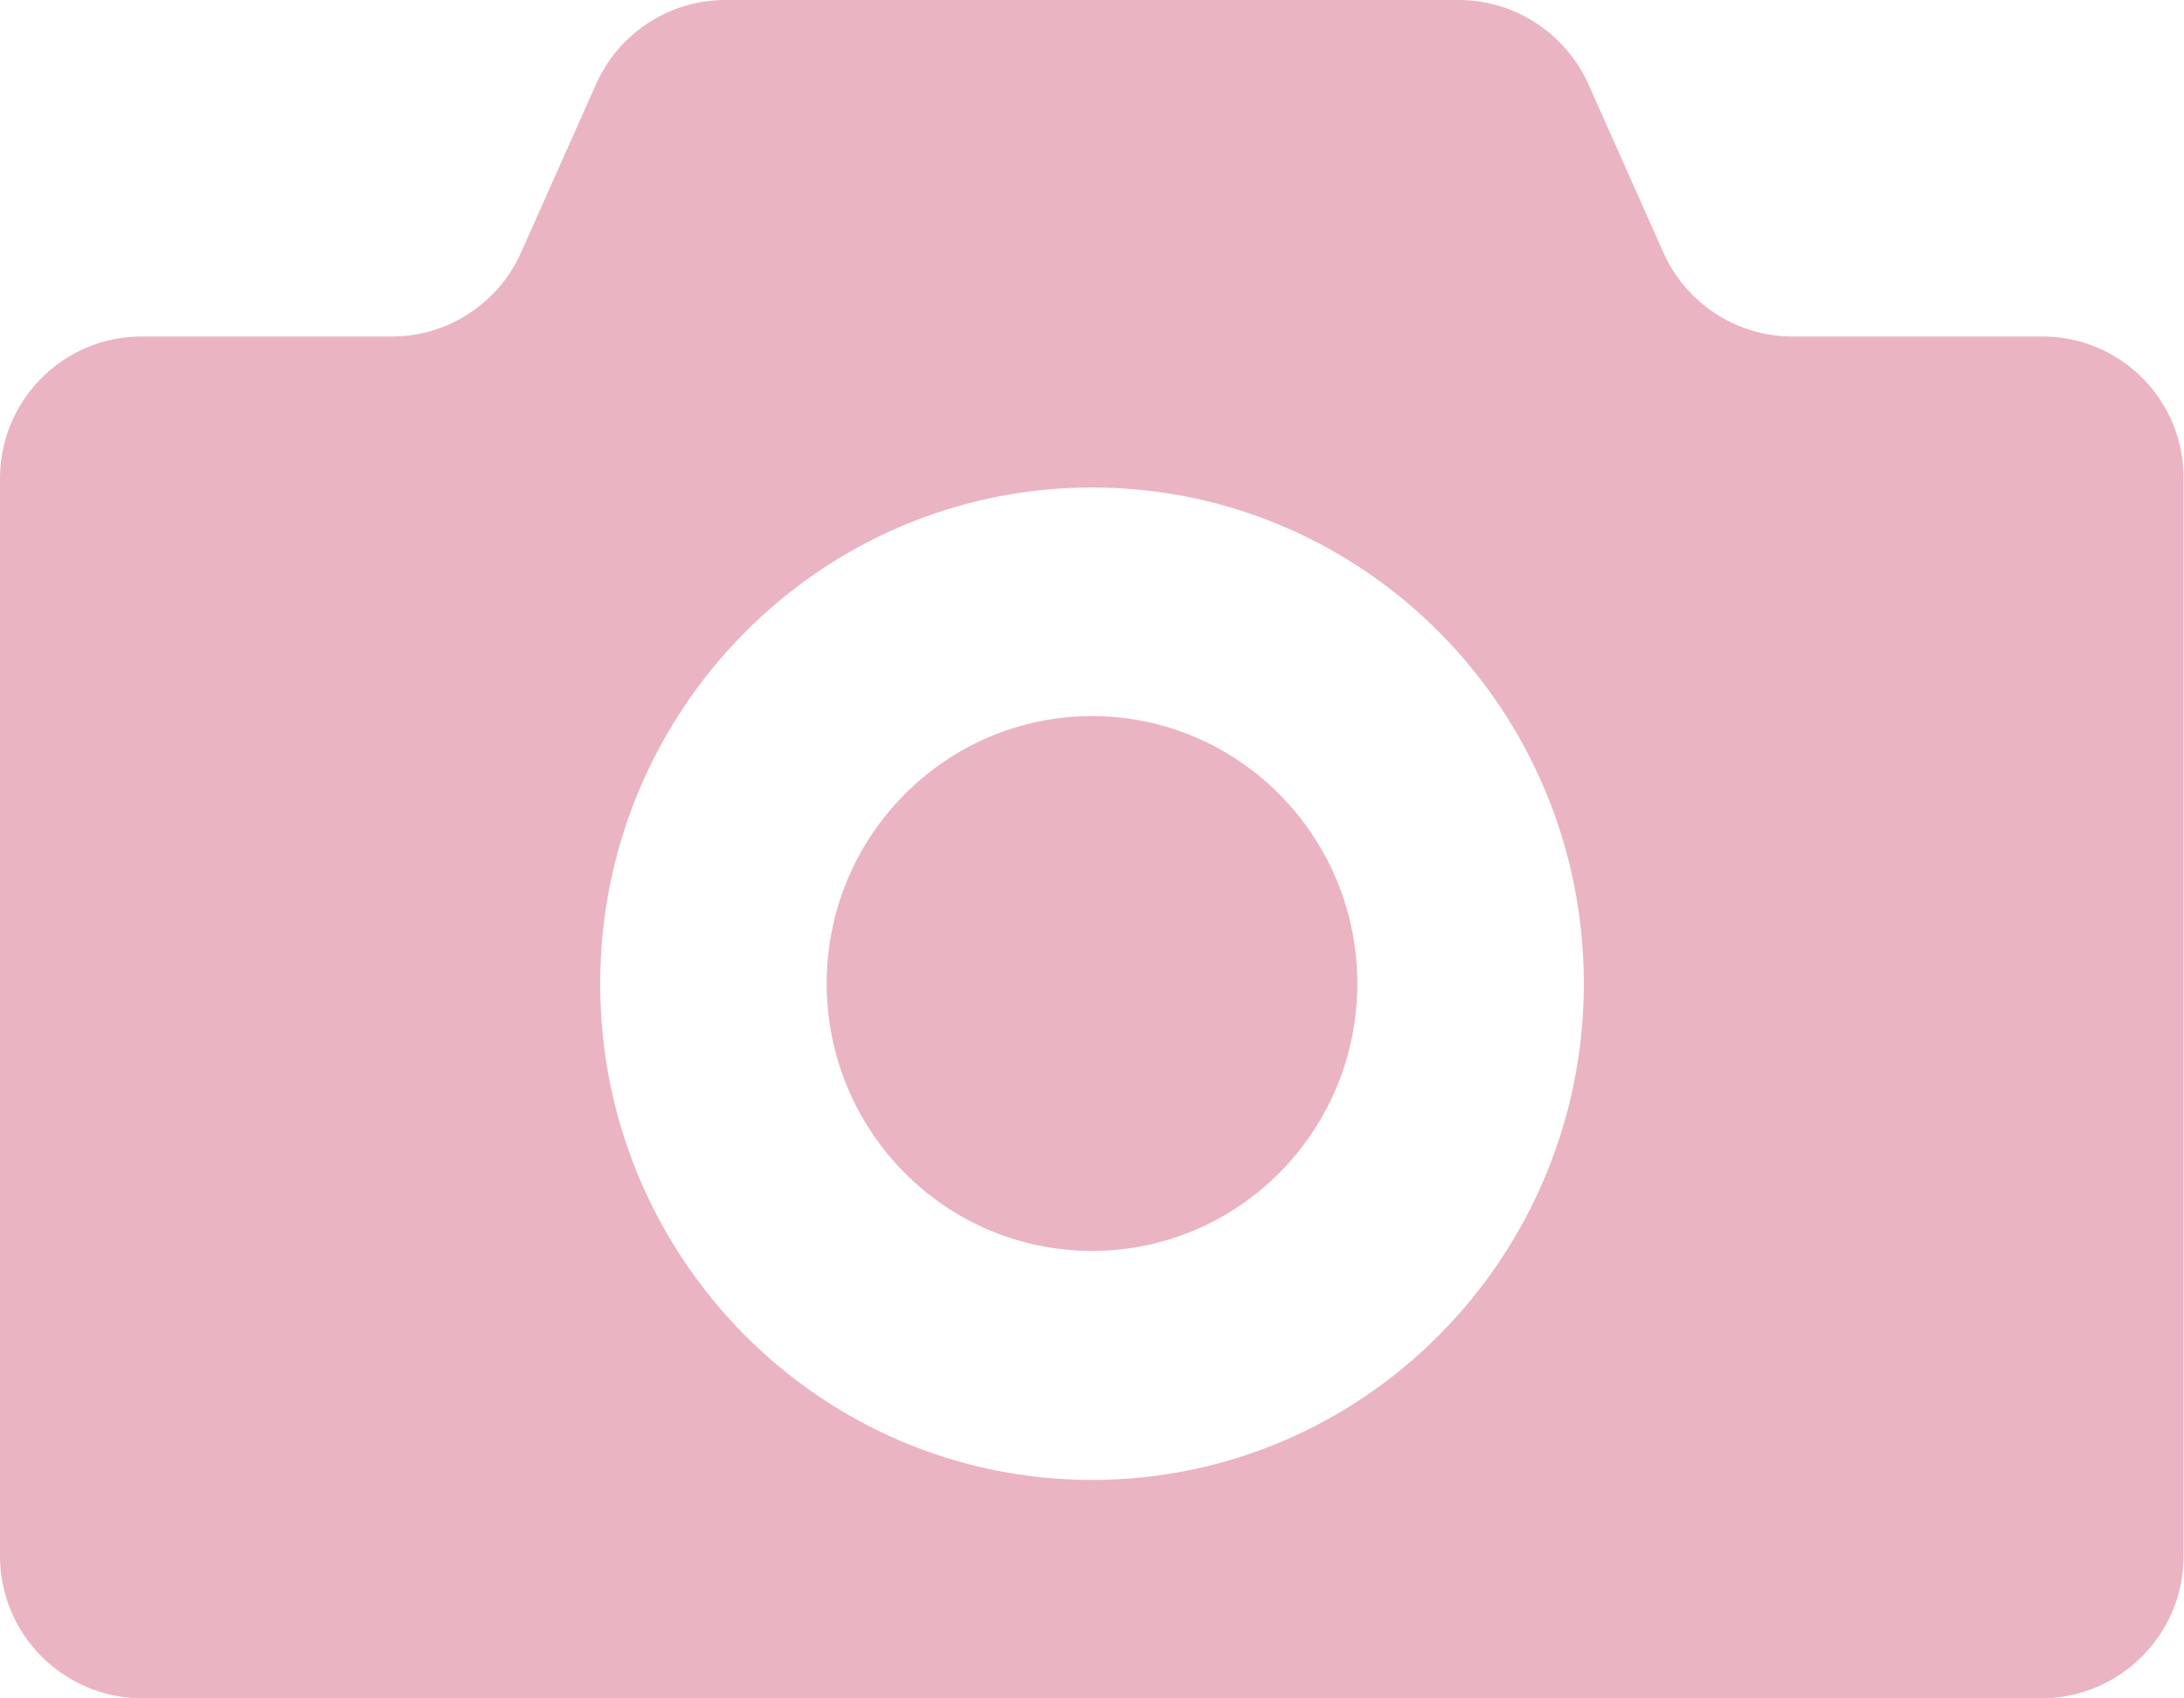
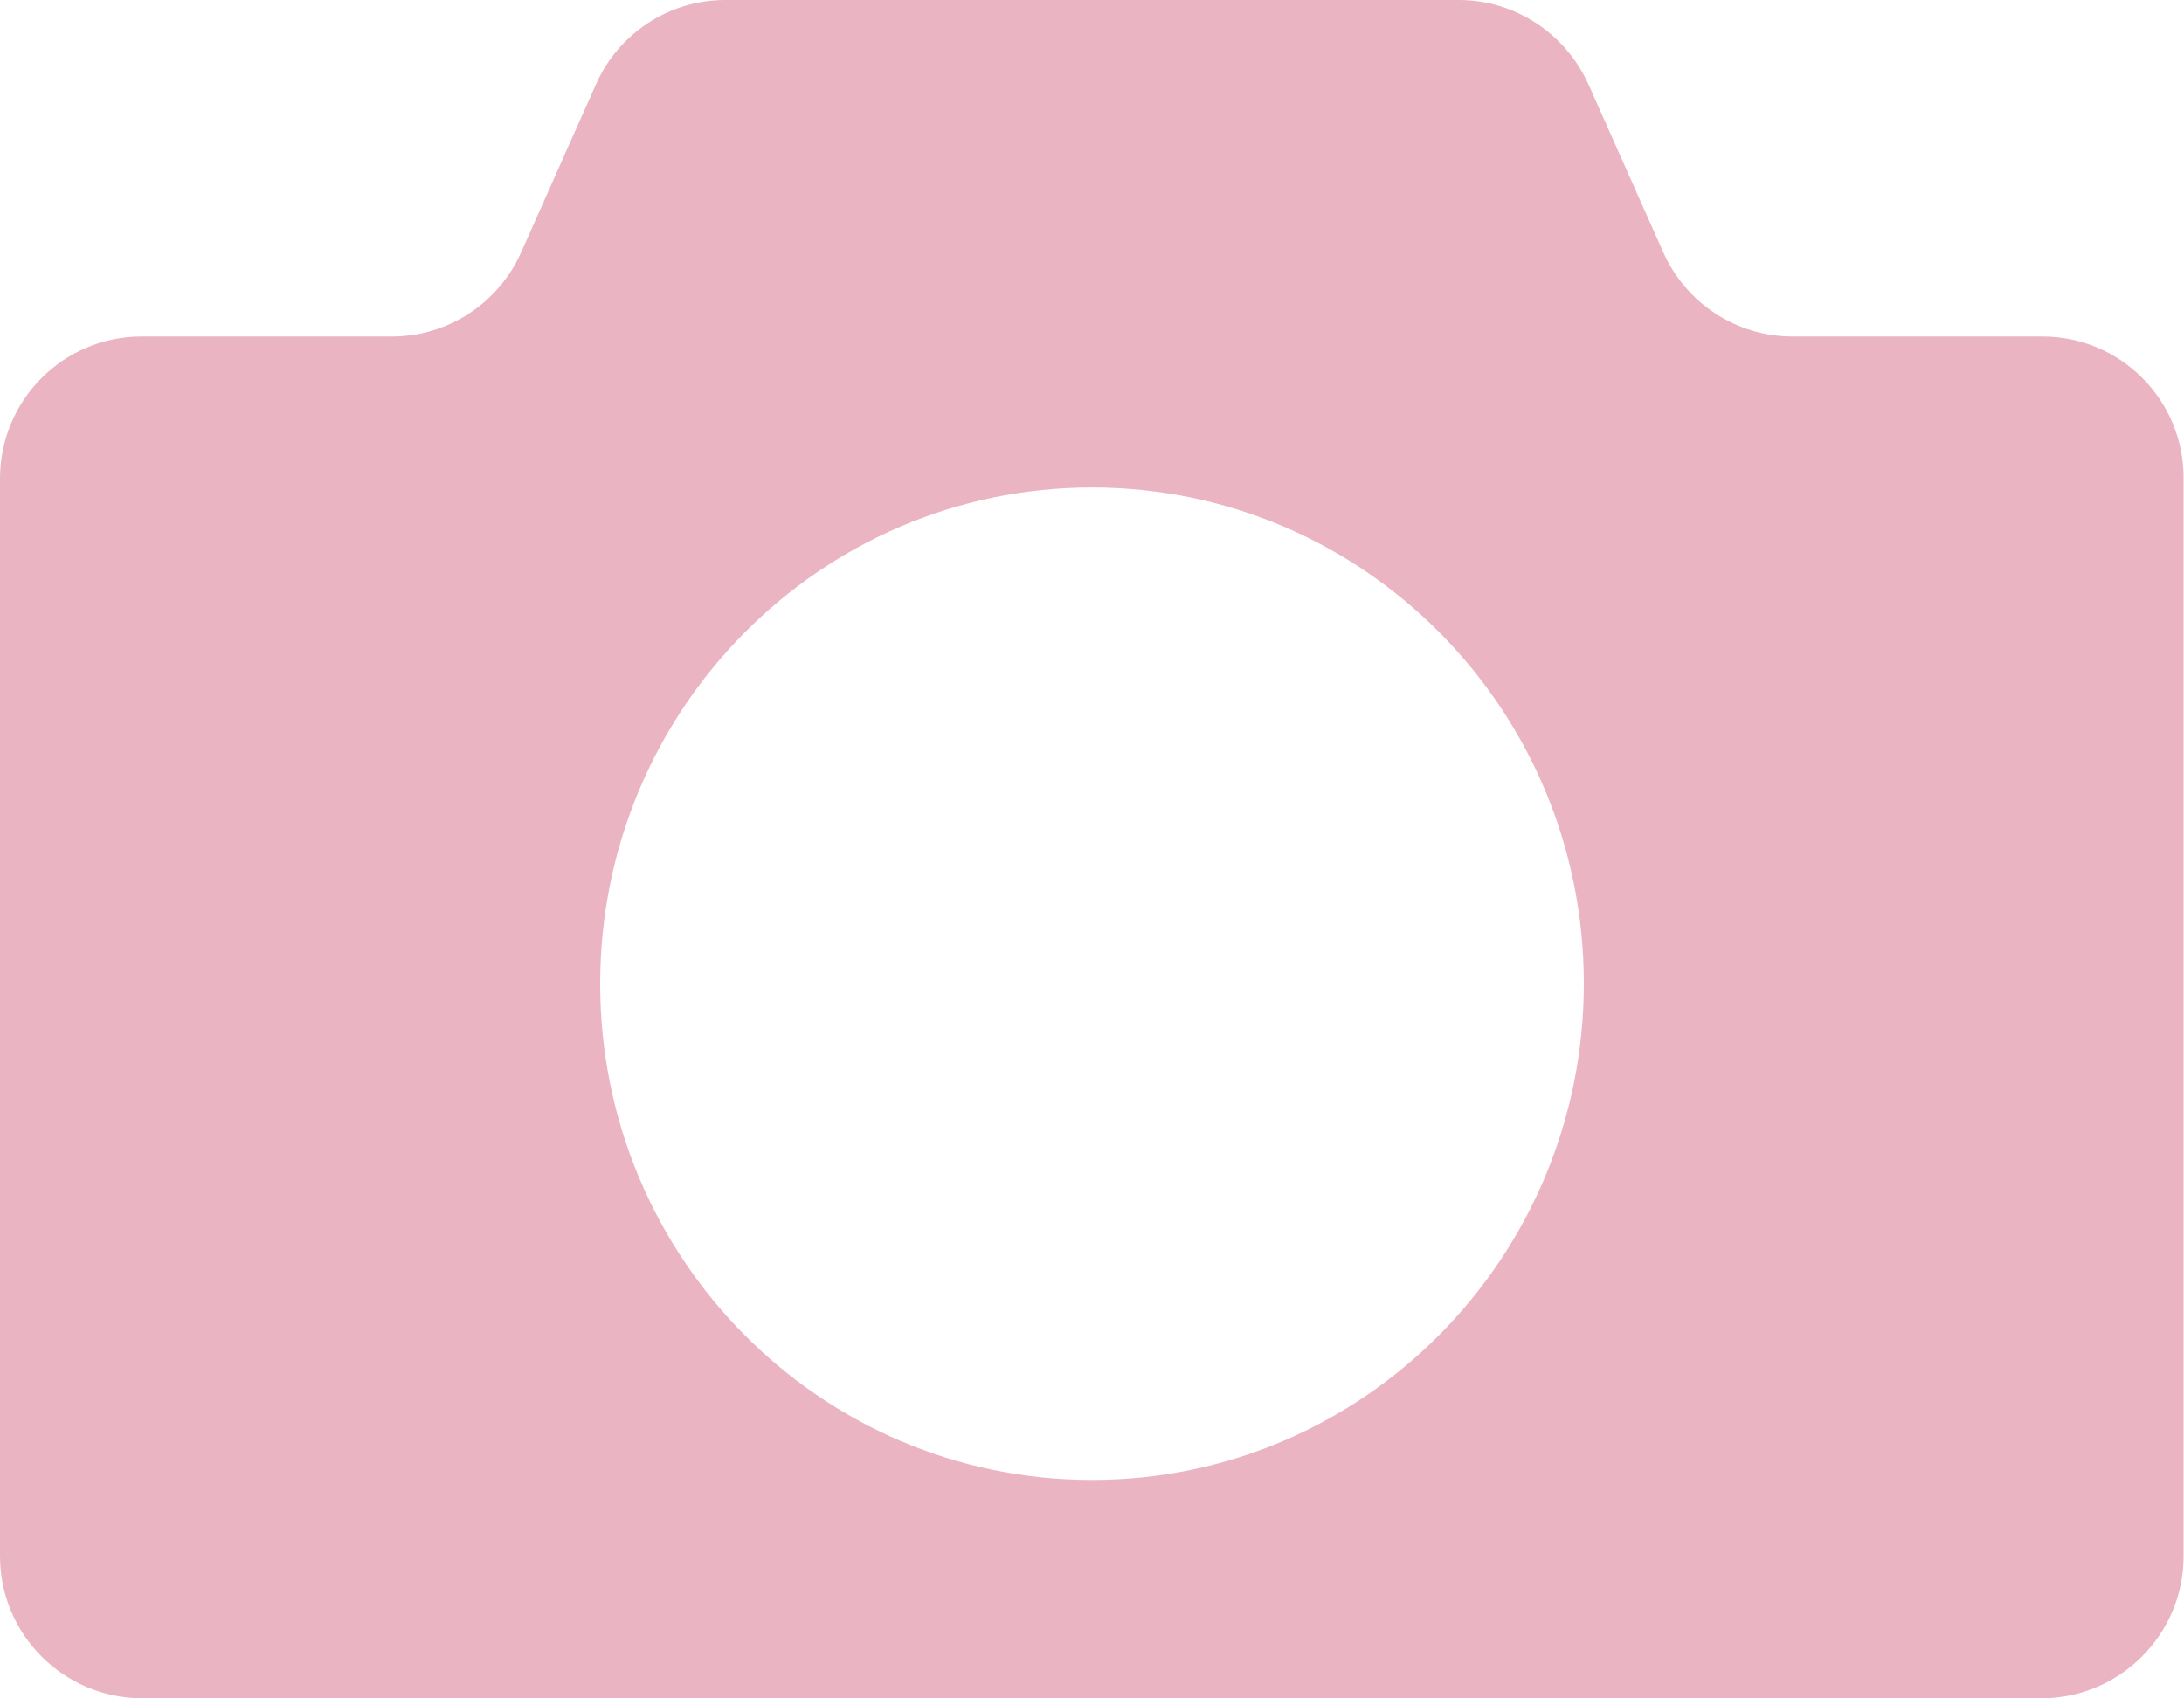
<svg xmlns="http://www.w3.org/2000/svg" version="1.1" id="_2" x="0px" y="0px" viewBox="0 0 512 398.2" style="enable-background:new 0 0 512 398.2;" xml:space="preserve">
  <style type="text/css">
	.st0{fill:#EAB4C3;}
</style>
-   <path class="st0" d="M256,167.9c-34.3,0-62.2,28.1-62.2,62.7s27.8,62.7,62.2,62.7s62.2-28.1,62.2-62.7S290.3,167.9,256,167.9z" />
  <path class="st0" d="M478.8,78.9h-58.6c-13.1,0-25-7.8-30.3-19.8l-17.5-39.3C367,7.8,355.1,0,342,0H170c-13.1,0-25,7.8-30.3,19.8  l-17.5,39.3c-5.3,12-17.2,19.8-30.3,19.8H33.2C14.8,78.9-0.1,93.9,0,112.4v252.3c-0.1,18.4,14.8,33.4,33.2,33.5h445.5  c18.4-0.1,33.3-15.1,33.2-33.5V112.4C512.1,93.9,497.2,78.9,478.8,78.9z M256,347c-63.7,0-115.3-52.1-115.3-116.3  S192.3,114.3,256,114.3s115.3,52.1,115.3,116.3S319.7,347,256,347z" />
</svg>